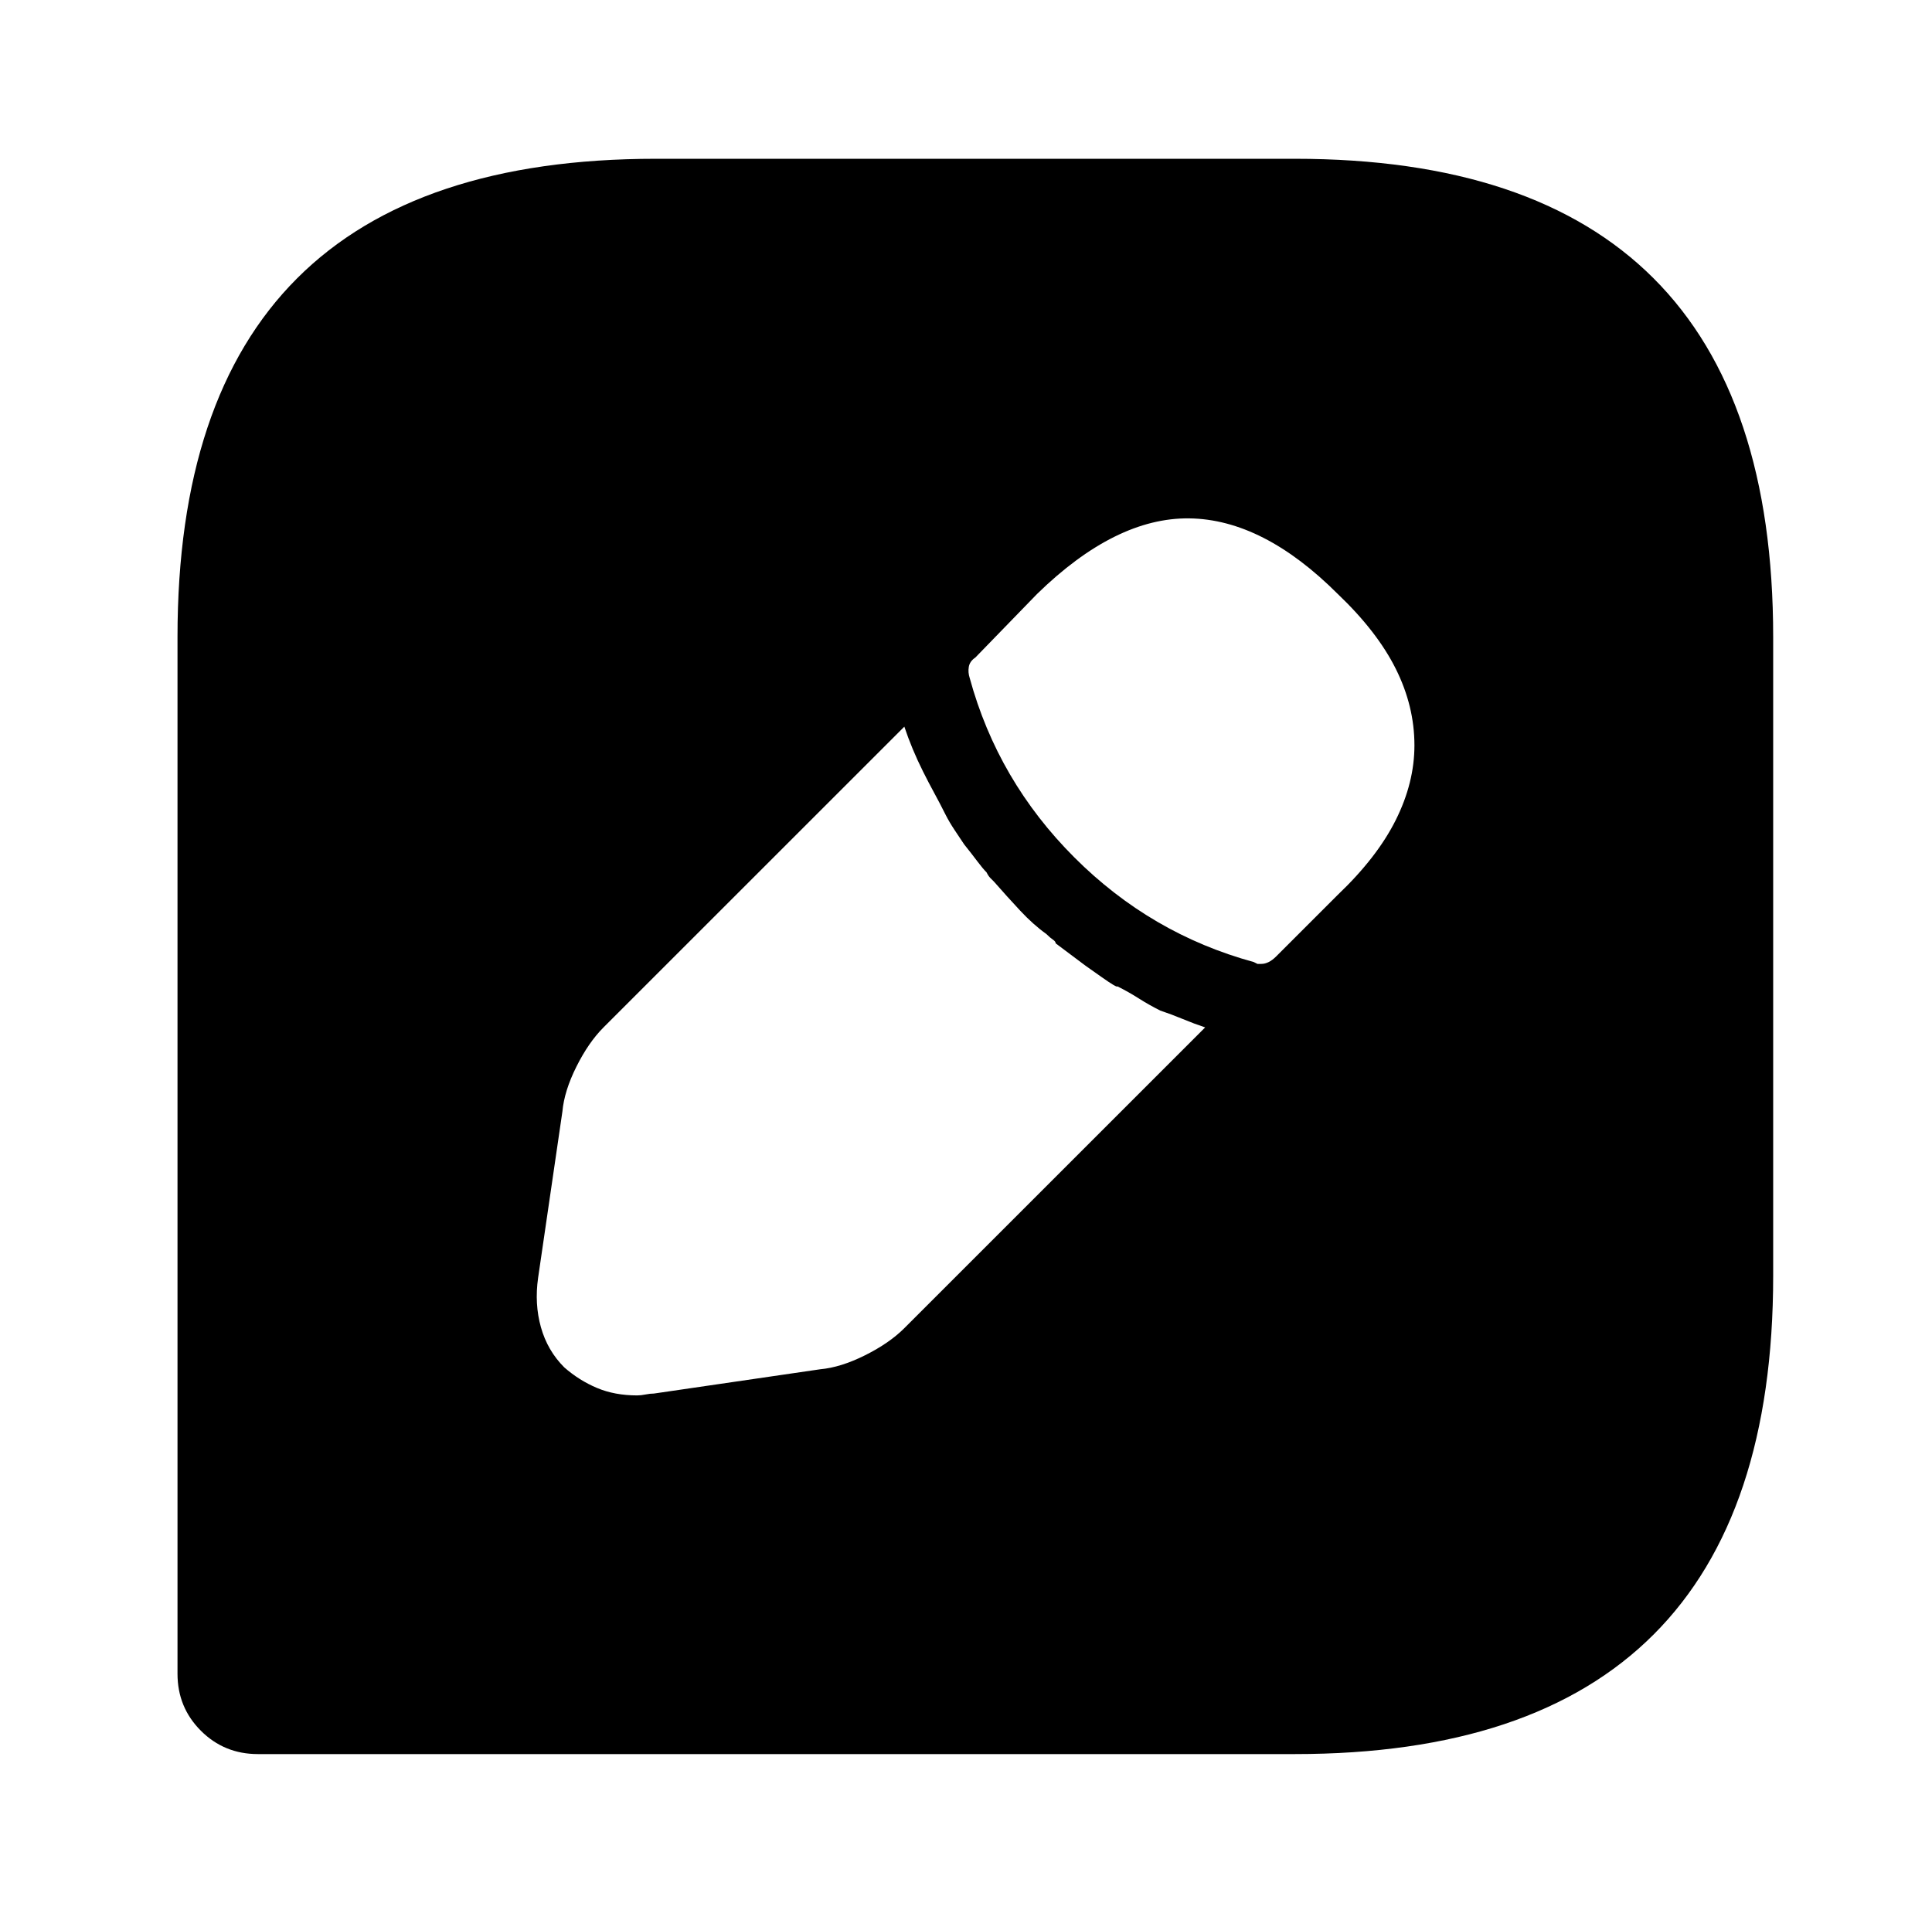
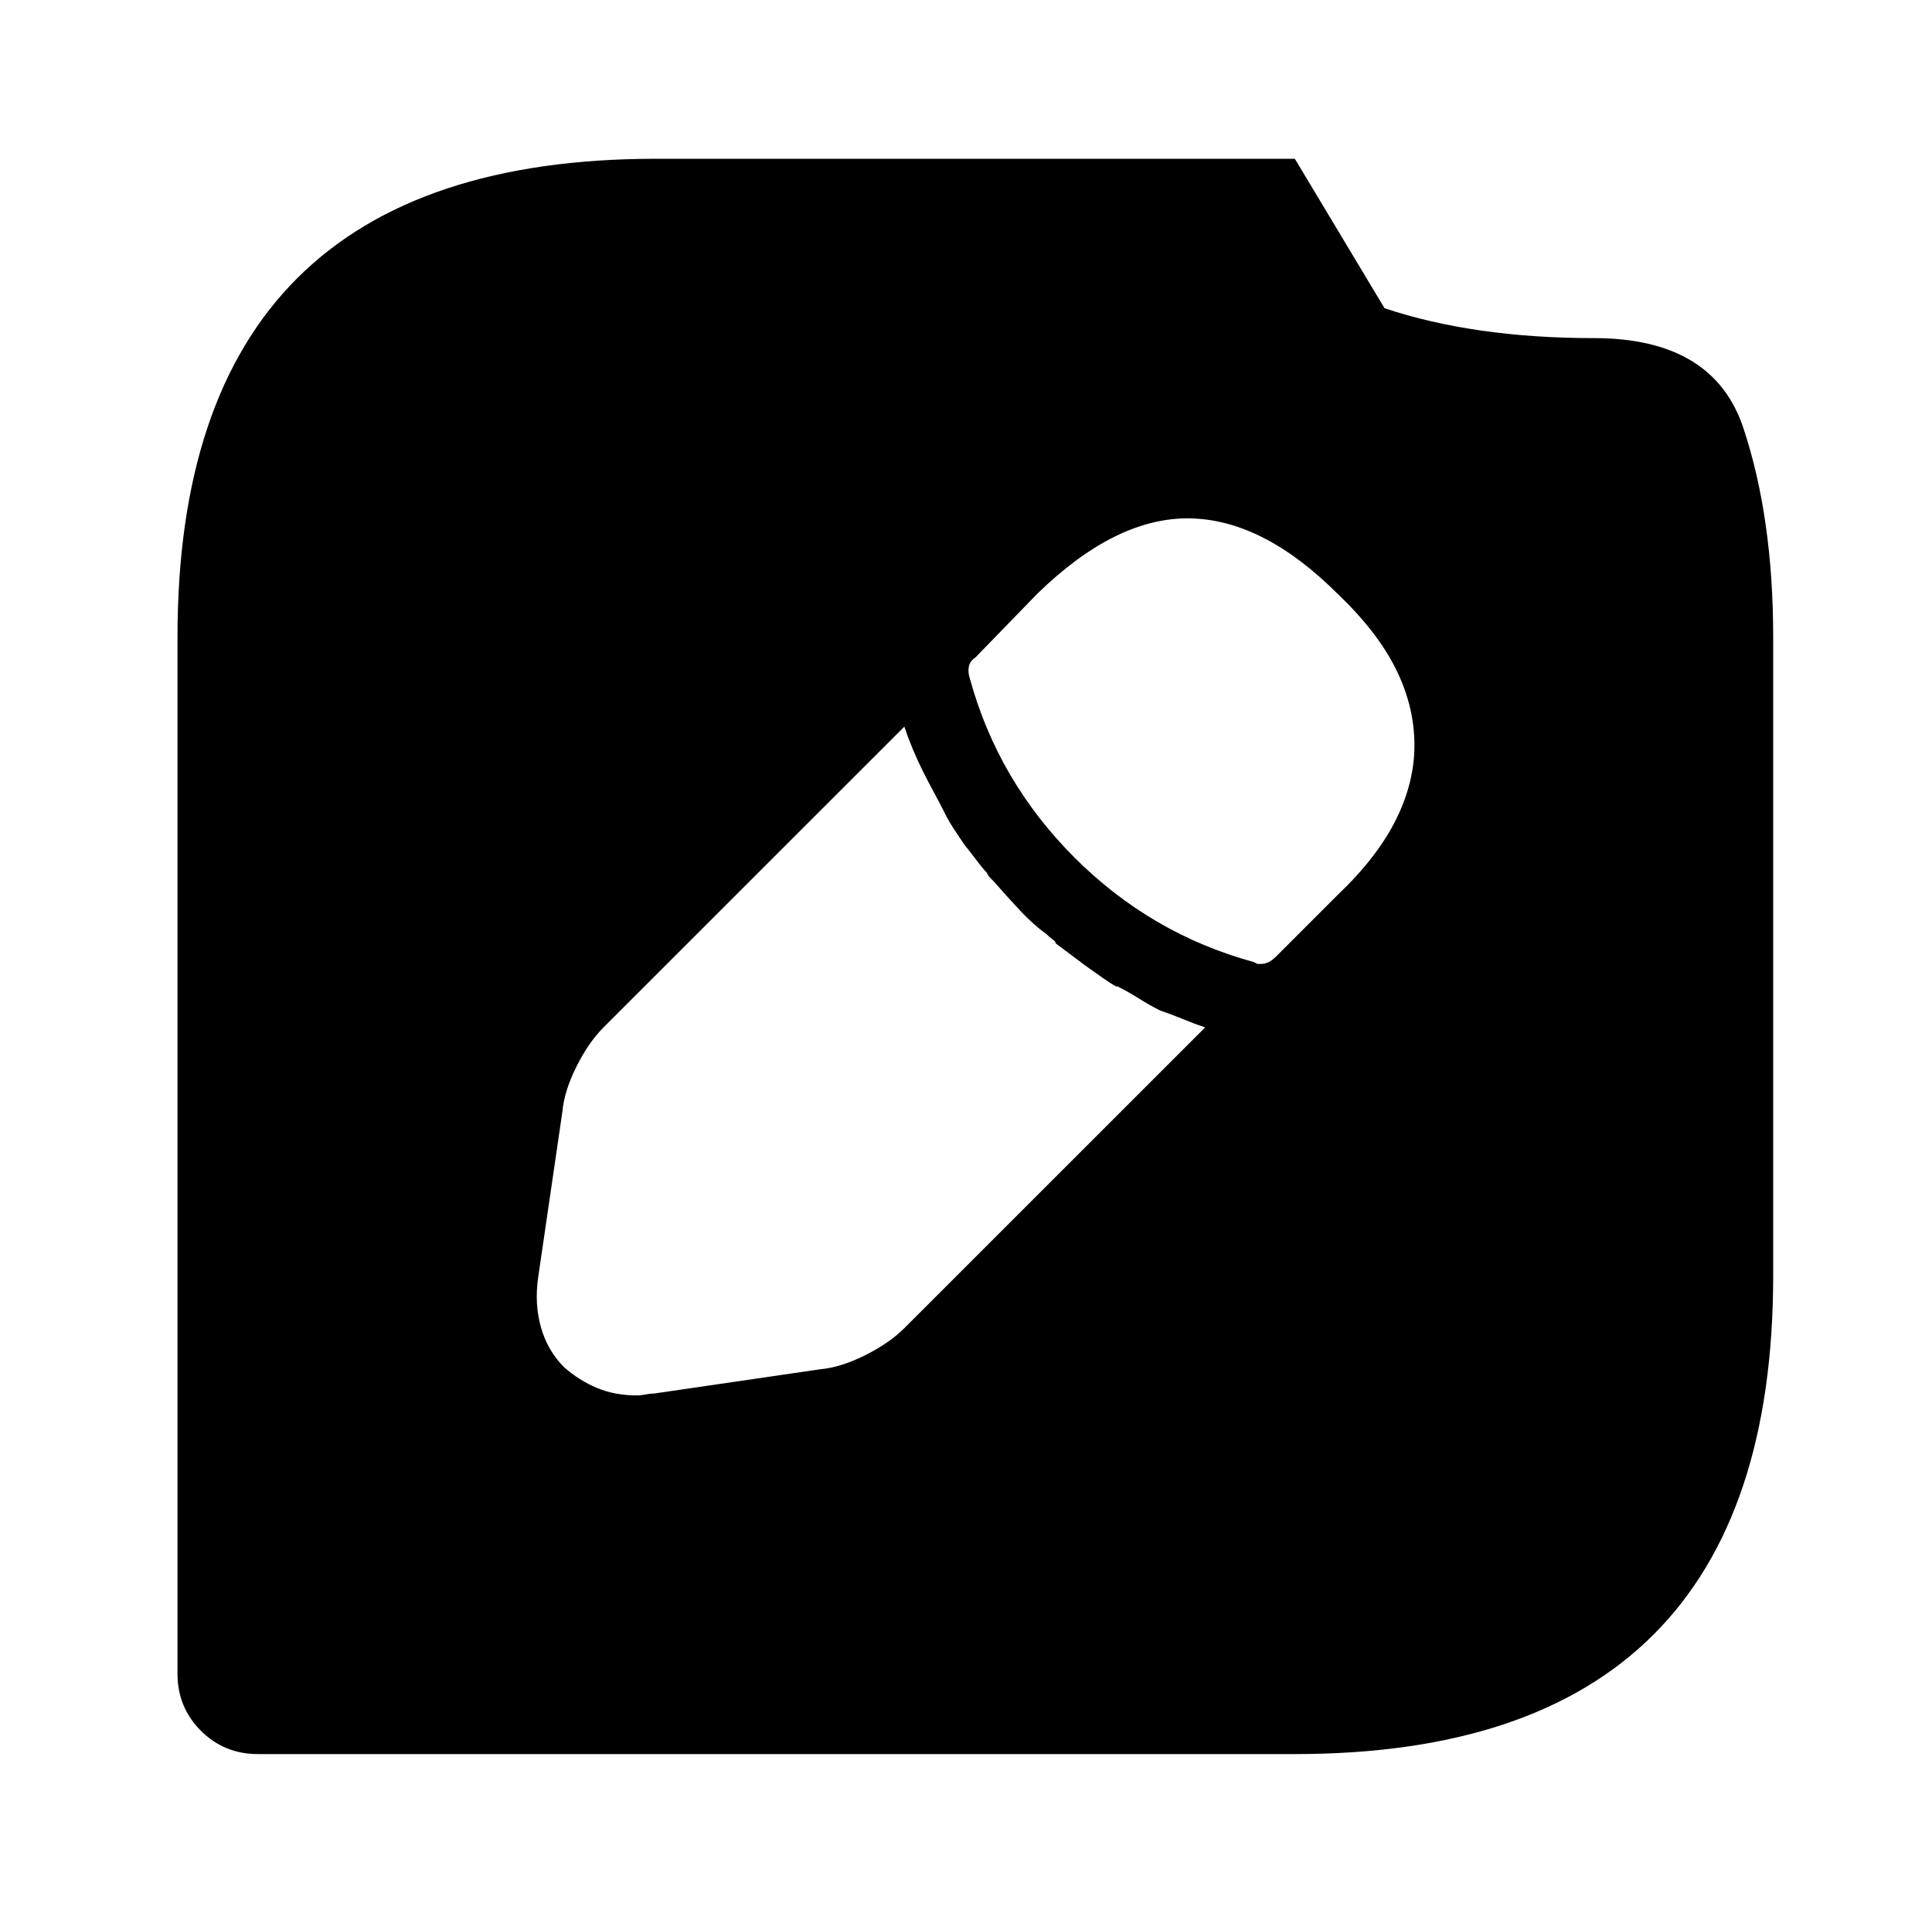
<svg xmlns="http://www.w3.org/2000/svg" version="1.1" viewBox="-10 0 1034 1024">
-   <path fill="currentColor" d="M683 85h-342q-64 0 -112 16t-80 48t-48 80t-16 112v555q0 18 12.5 30.5t30.5 12.5h555q64 0 112 -16t80 -48t48 -80t16 -112v-342q0 -64 -16 -112t-48 -80t-80 -48t-112 -16v0zM474 711q-8 8 -21 14.5t-24 7.5l-89 13q-2 0 -4.5 0.5t-4.5 0.5q-12 0 -21.5 -4t-17.5 -11 q-9 -9 -12.5 -21.5t-1.5 -26.5l13 -89q1 -11 7.5 -24t14.5 -21l161 -161q2 6 4.5 12t5.5 12t6 11.5t6 11.5q2 4 5 8.5l5 7.5q4 5 7 9t5 6q1 2 2 3l2 2q7 8 14 15.5t14 12.5q2 2 3.5 3t1.5 2l8 6l8 6t8.5 6t8.5 5q6 3 11.5 6.5t11.5 6.5q6 2 12 4.5t12 4.5l-161 161v0z M706 479l-33 33q-2 2 -4 3t-4 1h-2t-2 -1q-55 -15 -96 -56t-56 -96q-1 -3 -0.5 -6t3.5 -5l33 -34q42 -41 81.5 -40.5t79.5 40.5q21 20 31 40t10 41q0 20 -10 40t-31 40v0z" />
+   <path fill="currentColor" d="M683 85h-342q-64 0 -112 16t-80 48t-48 80t-16 112v555q0 18 12.5 30.5t30.5 12.5h555q64 0 112 -16t80 -48t48 -80t16 -112v-342q0 -64 -16 -112t-80 -48t-112 -16v0zM474 711q-8 8 -21 14.5t-24 7.5l-89 13q-2 0 -4.5 0.5t-4.5 0.5q-12 0 -21.5 -4t-17.5 -11 q-9 -9 -12.5 -21.5t-1.5 -26.5l13 -89q1 -11 7.5 -24t14.5 -21l161 -161q2 6 4.5 12t5.5 12t6 11.5t6 11.5q2 4 5 8.5l5 7.5q4 5 7 9t5 6q1 2 2 3l2 2q7 8 14 15.5t14 12.5q2 2 3.5 3t1.5 2l8 6l8 6t8.5 6t8.5 5q6 3 11.5 6.5t11.5 6.5q6 2 12 4.5t12 4.5l-161 161v0z M706 479l-33 33q-2 2 -4 3t-4 1h-2t-2 -1q-55 -15 -96 -56t-56 -96q-1 -3 -0.5 -6t3.5 -5l33 -34q42 -41 81.5 -40.5t79.5 40.5q21 20 31 40t10 41q0 20 -10 40t-31 40v0z" />
</svg>